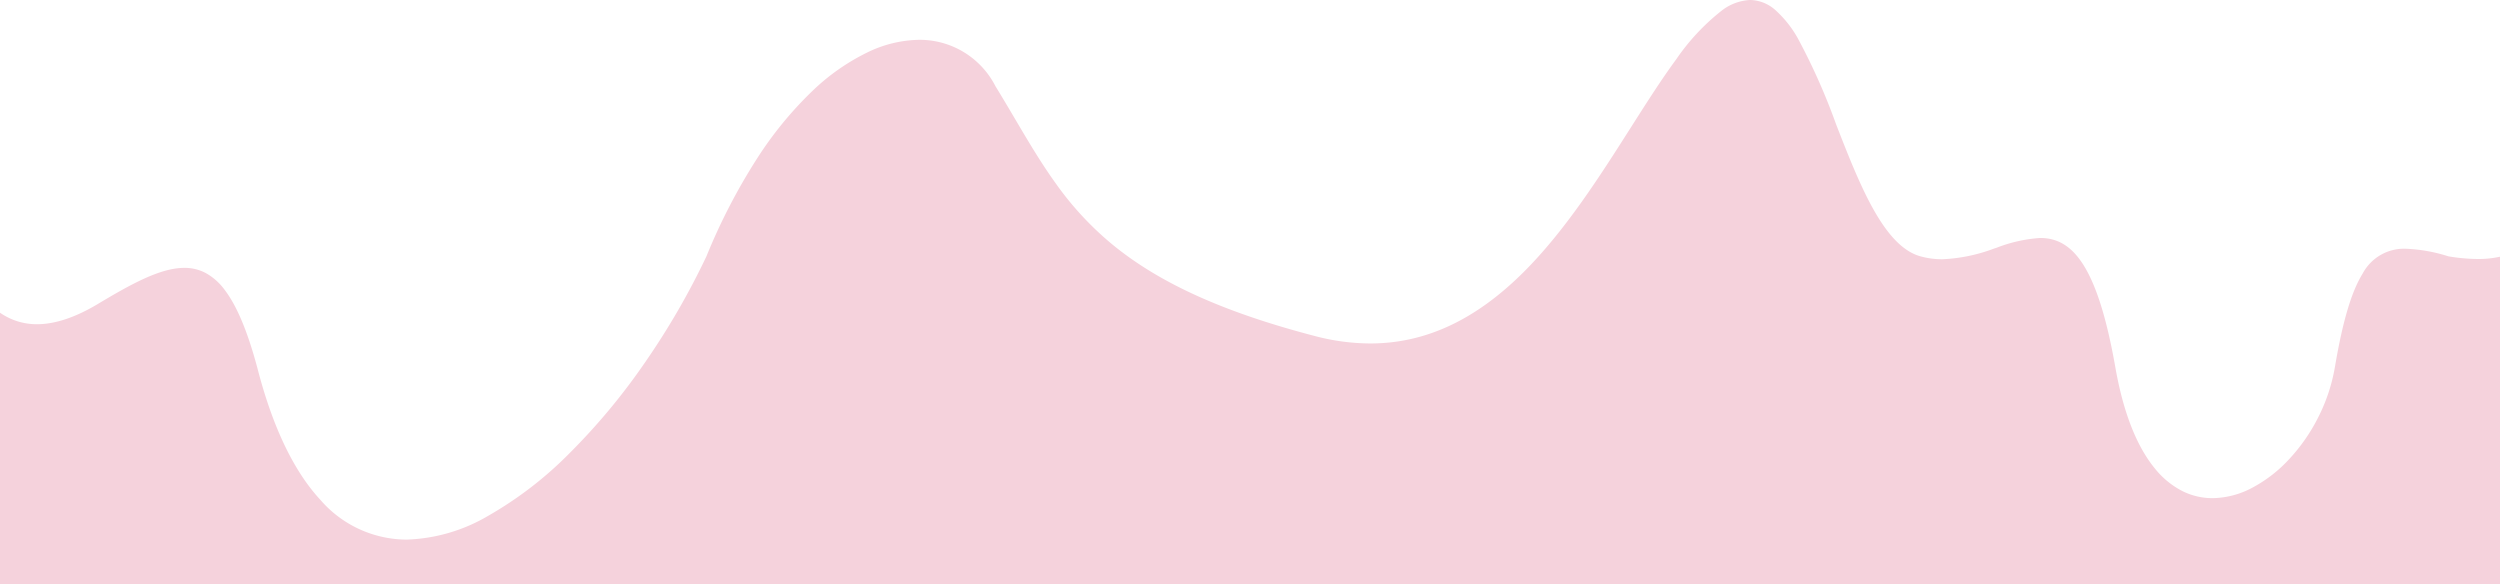
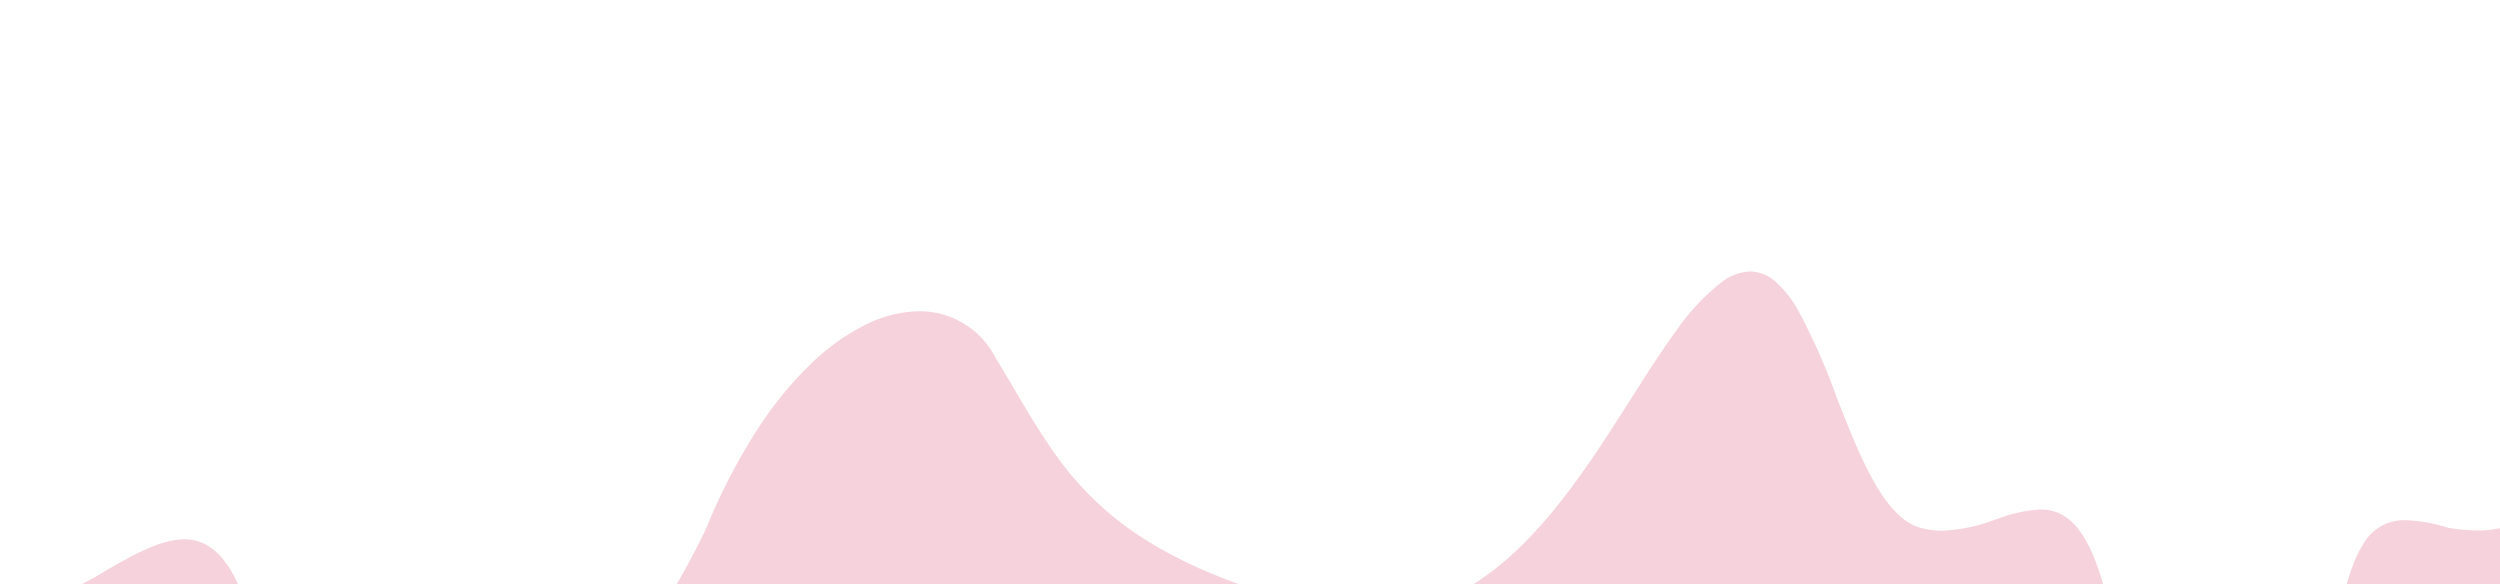
<svg xmlns="http://www.w3.org/2000/svg" width="395.999" height="92.53" viewBox="0 0 395.999 92.53">
-   <path id="Differenzmenge_1" data-name="Differenzmenge 1" d="M6896,5623.9H6500v-43a10.144,10.144,0,0,0,5.875,1.827c2.827,0,6.05-1.07,9.58-3.18,5.257-3.144,9.919-5.746,13.738-5.746a7.067,7.067,0,0,1,3.413.828,9.351,9.351,0,0,1,3.009,2.693c1.909,2.513,3.586,6.514,5.126,12.23,2.4,9.36,5.771,16.426,10.014,21a18.141,18.141,0,0,0,13.654,6.292,27.122,27.122,0,0,0,12.9-3.756,59.654,59.654,0,0,0,12.975-10,101.178,101.178,0,0,0,11.911-14.341,118.909,118.909,0,0,0,9.707-16.78,94.822,94.822,0,0,1,7.968-15.412,58.861,58.861,0,0,1,8.707-10.671,34.136,34.136,0,0,1,8.792-6.2,19.368,19.368,0,0,1,8.228-2.007,13.466,13.466,0,0,1,12.084,7.35c1.064,1.727,2.07,3.432,3.043,5.081l.071.12c2.119,3.591,4.12,6.982,6.458,10.224a50.017,50.017,0,0,0,8.395,9.182c7.519,6.368,17.892,11.125,32.646,14.968a34.794,34.794,0,0,0,8.746,1.173c8.7,0,16.623-3.676,24.235-11.238,6.633-6.591,12.144-15.253,17.005-22.9l.011-.017c2.515-3.954,4.891-7.687,7.244-10.884a34.663,34.663,0,0,1,7.071-7.593,7.975,7.975,0,0,1,4.617-1.774,6.179,6.179,0,0,1,4.084,1.677,17.416,17.416,0,0,1,3.492,4.438,99.89,99.89,0,0,1,6.04,13.583l0,0c3.695,9.473,7.515,19.269,13.341,20.9a12.769,12.769,0,0,0,3.491.468,26.321,26.321,0,0,0,8.17-1.686l.435-.142a23.347,23.347,0,0,1,6.876-1.543c2.776,0,4.91,1.286,6.718,4.046,2.126,3.248,3.826,8.624,5.2,16.437,1.243,7.087,3.347,12.476,6.252,16.017a13.453,13.453,0,0,0,4.37,3.594,10.657,10.657,0,0,0,4.781,1.12,13.715,13.715,0,0,0,6.364-1.692,21.913,21.913,0,0,0,5.822-4.547,28.438,28.438,0,0,0,4.571-6.611,27.929,27.929,0,0,0,2.613-7.881c1.232-7.278,2.63-11.993,4.4-14.838a7.426,7.426,0,0,1,6.852-3.938,25.523,25.523,0,0,1,6.725,1.2,28.886,28.886,0,0,0,4.662.425,15.609,15.609,0,0,0,3.521-.367V5623.9Z" transform="translate(-6500.001 -5531.37)" fill="#f5d2dc" />
+   <path id="Differenzmenge_1" data-name="Differenzmenge 1" d="M6896,5623.9H6500a10.144,10.144,0,0,0,5.875,1.827c2.827,0,6.05-1.07,9.58-3.18,5.257-3.144,9.919-5.746,13.738-5.746a7.067,7.067,0,0,1,3.413.828,9.351,9.351,0,0,1,3.009,2.693c1.909,2.513,3.586,6.514,5.126,12.23,2.4,9.36,5.771,16.426,10.014,21a18.141,18.141,0,0,0,13.654,6.292,27.122,27.122,0,0,0,12.9-3.756,59.654,59.654,0,0,0,12.975-10,101.178,101.178,0,0,0,11.911-14.341,118.909,118.909,0,0,0,9.707-16.78,94.822,94.822,0,0,1,7.968-15.412,58.861,58.861,0,0,1,8.707-10.671,34.136,34.136,0,0,1,8.792-6.2,19.368,19.368,0,0,1,8.228-2.007,13.466,13.466,0,0,1,12.084,7.35c1.064,1.727,2.07,3.432,3.043,5.081l.071.12c2.119,3.591,4.12,6.982,6.458,10.224a50.017,50.017,0,0,0,8.395,9.182c7.519,6.368,17.892,11.125,32.646,14.968a34.794,34.794,0,0,0,8.746,1.173c8.7,0,16.623-3.676,24.235-11.238,6.633-6.591,12.144-15.253,17.005-22.9l.011-.017c2.515-3.954,4.891-7.687,7.244-10.884a34.663,34.663,0,0,1,7.071-7.593,7.975,7.975,0,0,1,4.617-1.774,6.179,6.179,0,0,1,4.084,1.677,17.416,17.416,0,0,1,3.492,4.438,99.89,99.89,0,0,1,6.04,13.583l0,0c3.695,9.473,7.515,19.269,13.341,20.9a12.769,12.769,0,0,0,3.491.468,26.321,26.321,0,0,0,8.17-1.686l.435-.142a23.347,23.347,0,0,1,6.876-1.543c2.776,0,4.91,1.286,6.718,4.046,2.126,3.248,3.826,8.624,5.2,16.437,1.243,7.087,3.347,12.476,6.252,16.017a13.453,13.453,0,0,0,4.37,3.594,10.657,10.657,0,0,0,4.781,1.12,13.715,13.715,0,0,0,6.364-1.692,21.913,21.913,0,0,0,5.822-4.547,28.438,28.438,0,0,0,4.571-6.611,27.929,27.929,0,0,0,2.613-7.881c1.232-7.278,2.63-11.993,4.4-14.838a7.426,7.426,0,0,1,6.852-3.938,25.523,25.523,0,0,1,6.725,1.2,28.886,28.886,0,0,0,4.662.425,15.609,15.609,0,0,0,3.521-.367V5623.9Z" transform="translate(-6500.001 -5531.37)" fill="#f5d2dc" />
</svg>